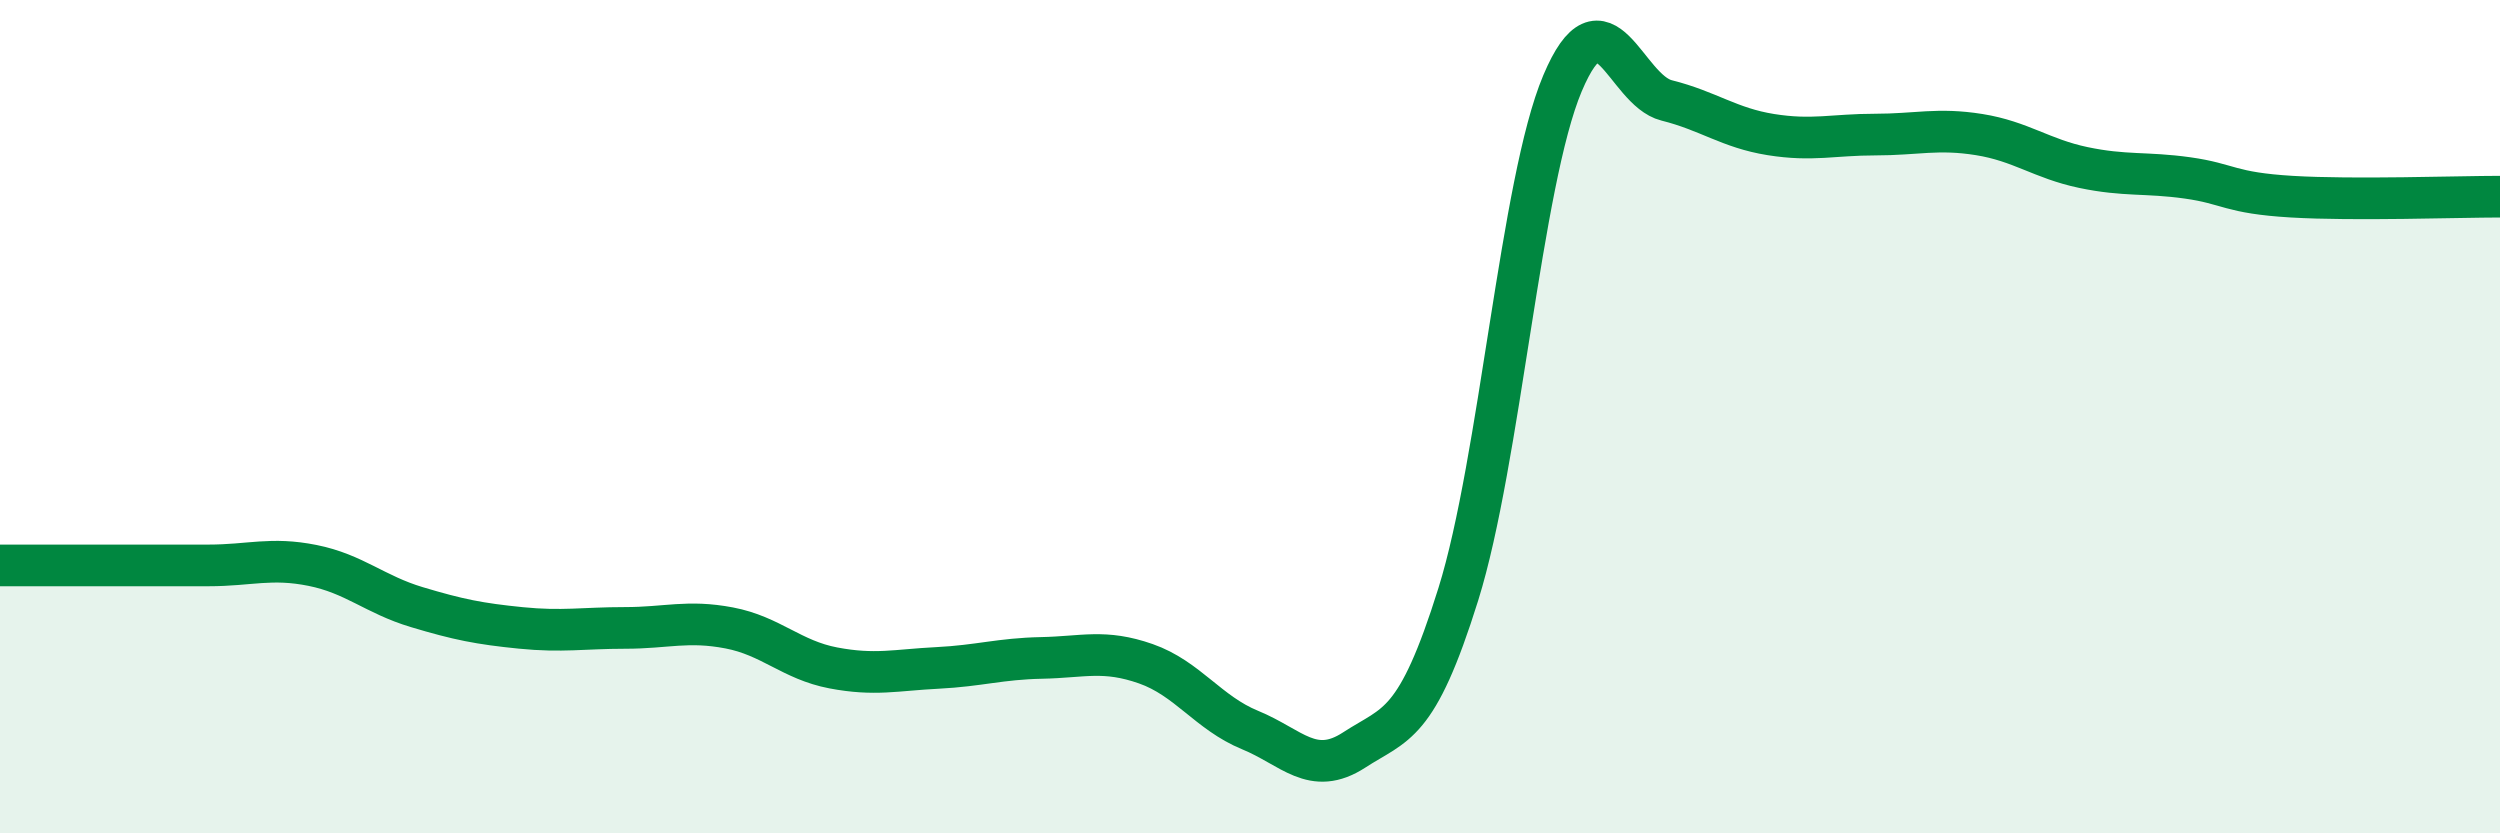
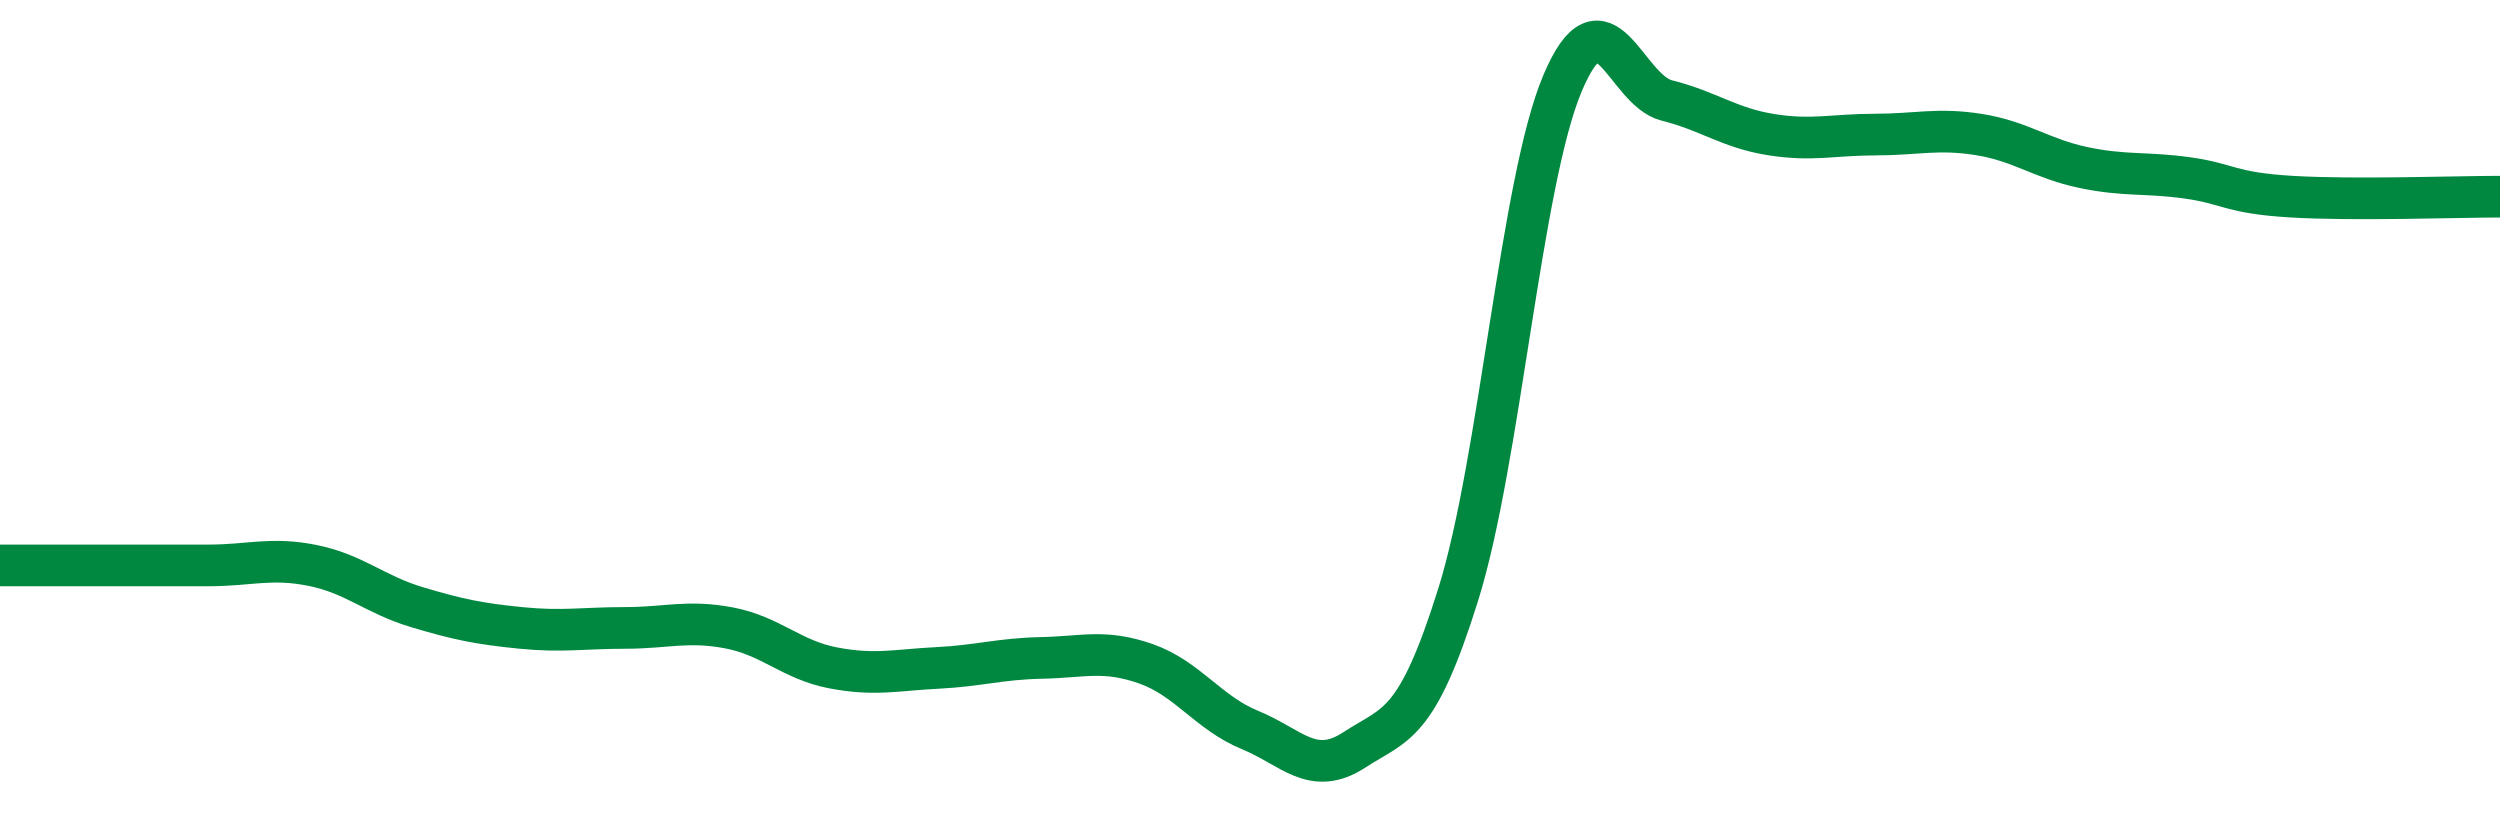
<svg xmlns="http://www.w3.org/2000/svg" width="60" height="20" viewBox="0 0 60 20">
-   <path d="M 0,13.57 C 0.5,13.57 1.5,13.57 2.5,13.57 C 3.5,13.57 4,13.57 5,13.57 C 6,13.57 6.5,13.37 7.5,13.57 C 8.5,13.77 9,14.27 10,14.57 C 11,14.87 11.5,14.97 12.5,15.07 C 13.5,15.17 14,15.07 15,15.07 C 16,15.07 16.5,14.88 17.5,15.07 C 18.5,15.26 19,15.84 20,16.03 C 21,16.22 21.5,16.08 22.5,16.03 C 23.5,15.98 24,15.81 25,15.79 C 26,15.77 26.5,15.58 27.5,15.93 C 28.5,16.28 29,17.11 30,17.52 C 31,17.93 31.5,18.65 32.5,18 C 33.5,17.35 34,17.46 35,14.26 C 36,11.06 36.5,4.37 37.5,2 C 38.5,-0.37 39,2.16 40,2.41 C 41,2.66 41.5,3.07 42.5,3.23 C 43.5,3.39 44,3.23 45,3.23 C 46,3.23 46.5,3.07 47.5,3.23 C 48.5,3.39 49,3.81 50,4.02 C 51,4.23 51.5,4.13 52.5,4.27 C 53.5,4.41 53.5,4.63 55,4.72 C 56.5,4.81 59,4.72 60,4.72L60 20L0 20Z" fill="#008740" opacity="0.1" stroke-linecap="round" stroke-linejoin="round" />
  <path d="M 0,13.57 C 0.5,13.57 1.5,13.57 2.5,13.57 C 3.5,13.57 4,13.57 5,13.57 C 6,13.57 6.5,13.37 7.5,13.57 C 8.5,13.77 9,14.27 10,14.57 C 11,14.87 11.5,14.97 12.5,15.07 C 13.5,15.17 14,15.07 15,15.07 C 16,15.07 16.5,14.88 17.5,15.07 C 18.5,15.26 19,15.84 20,16.03 C 21,16.22 21.5,16.08 22.5,16.03 C 23.5,15.98 24,15.81 25,15.79 C 26,15.77 26.5,15.58 27.5,15.93 C 28.5,16.28 29,17.11 30,17.52 C 31,17.93 31.5,18.65 32.5,18 C 33.5,17.35 34,17.46 35,14.26 C 36,11.06 36.5,4.37 37.5,2 C 38.5,-0.37 39,2.16 40,2.41 C 41,2.66 41.5,3.07 42.5,3.23 C 43.5,3.39 44,3.23 45,3.23 C 46,3.23 46.5,3.07 47.5,3.23 C 48.5,3.39 49,3.81 50,4.02 C 51,4.23 51.5,4.13 52.5,4.27 C 53.5,4.41 53.5,4.63 55,4.72 C 56.5,4.81 59,4.72 60,4.72" stroke="#008740" stroke-width="1" fill="none" stroke-linecap="round" stroke-linejoin="round" />
</svg>